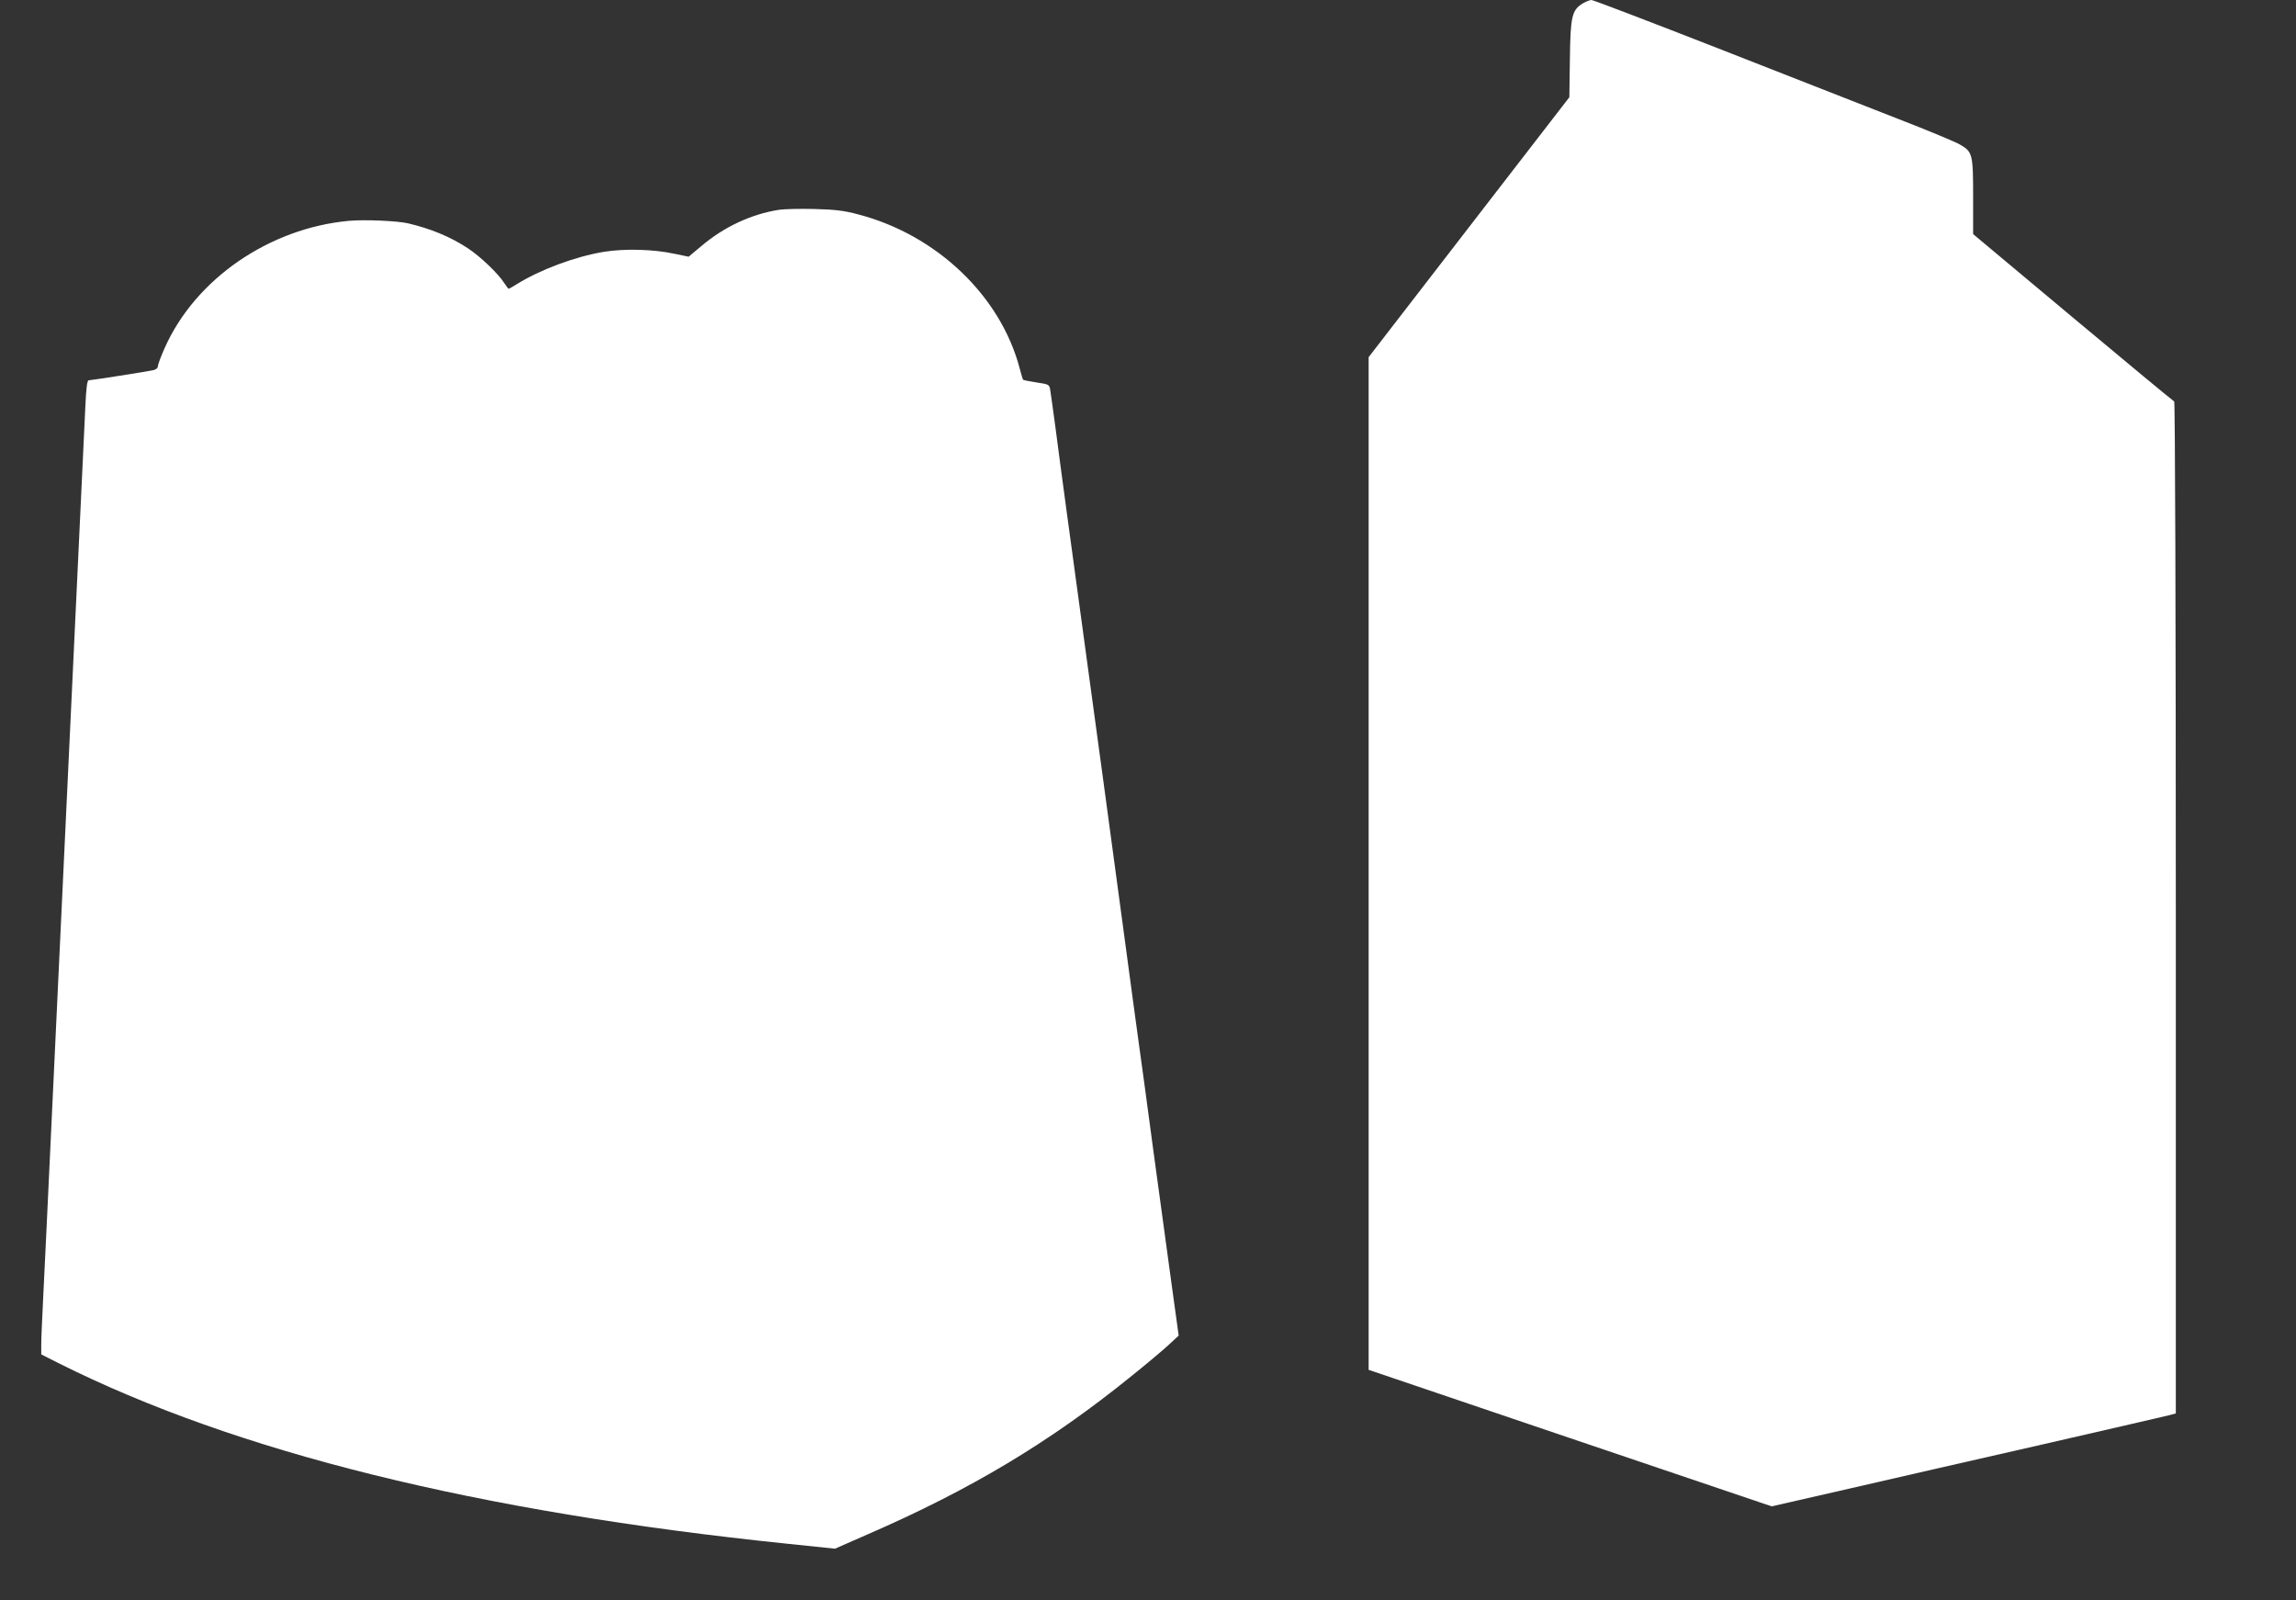
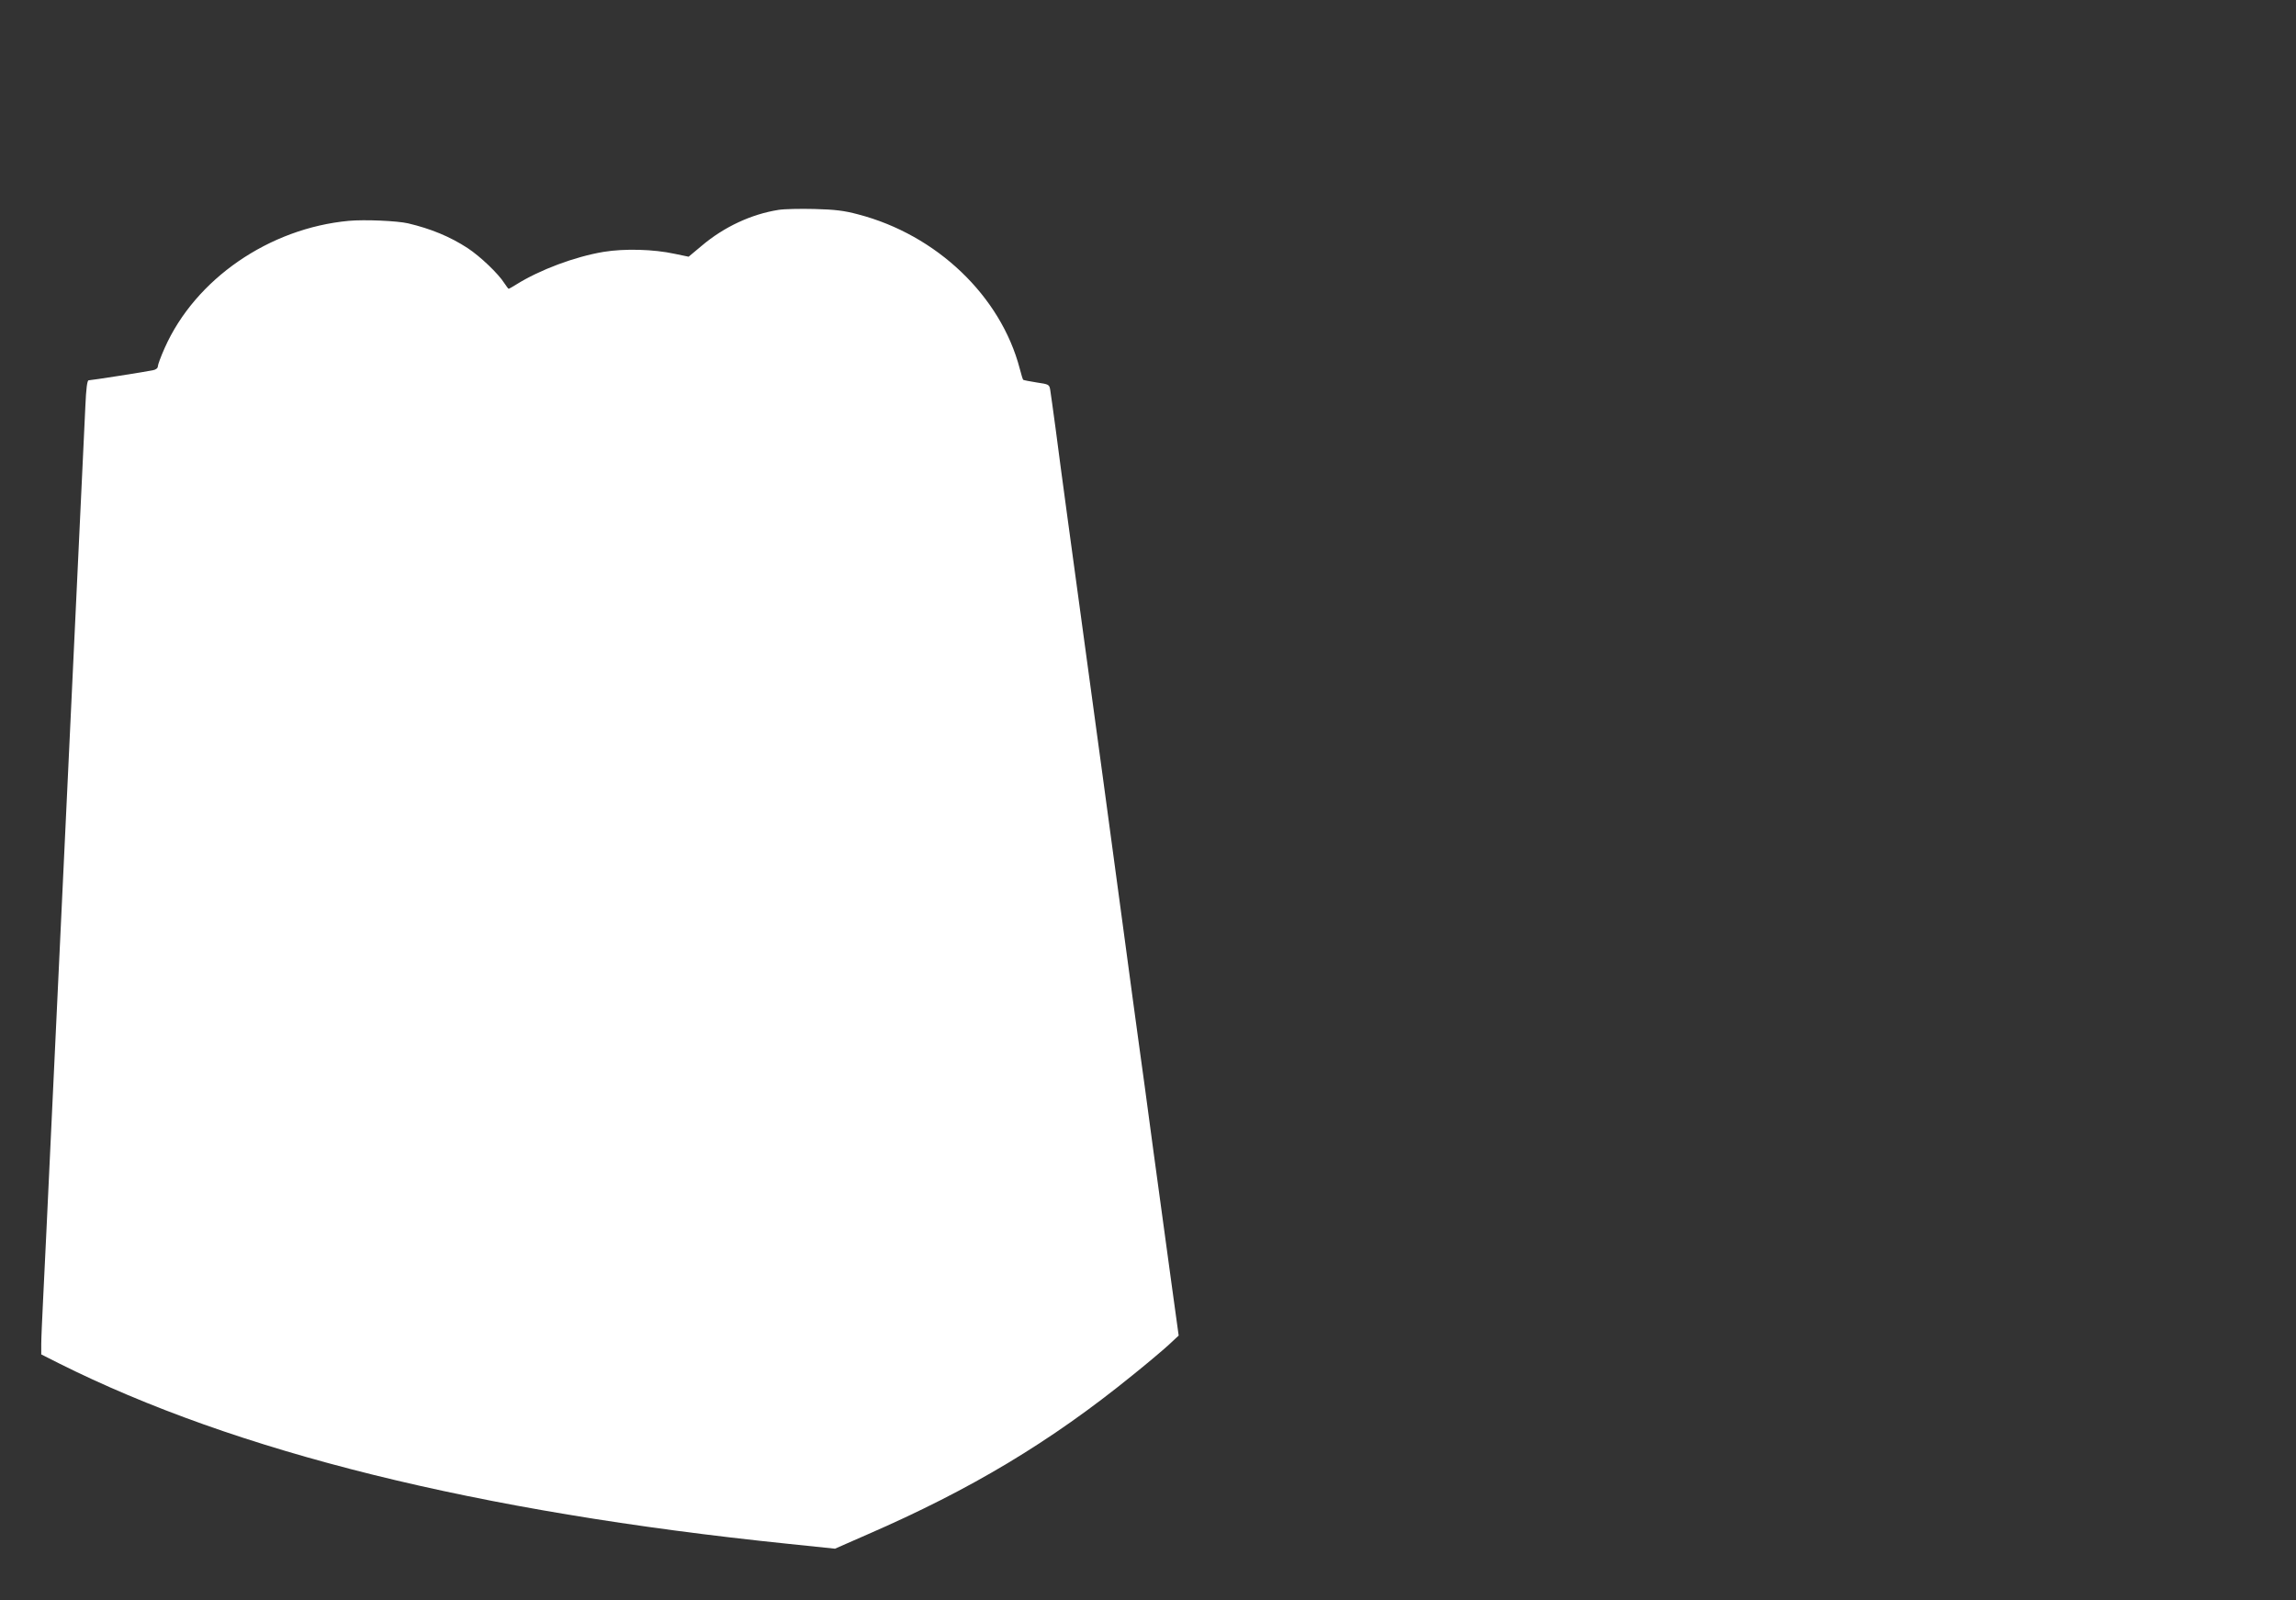
<svg xmlns="http://www.w3.org/2000/svg" version="1.0" width="1280pt" height="892pt" viewBox="0 0 1280 892" preserveAspectRatio="xMidYMid meet">
  <rect x="0" y="0" width="1280" height="892" fill="#333333" stroke="none" />
  <g transform="translate(0,892) scale(0.1,-0.1)" fill="#ffffff" stroke="none">
-     <path d="M8824 8901 c-61 -37 -69 -72 -72 -310 l-3 -213 -560 -725 -559 -724 0 -2823 0 -2822 1124 -381 1123 -380 429 98 c236 54 726 167 1089 249 363 83 677 156 698 161 l37 10 0 2819 c0 1609 -4 2820 -9 2822 -5 2 -259 212 -565 468 l-556 465 0 208 c0 237 -3 251 -73 291 -23 14 -179 79 -347 144 -168 66 -617 242 -998 391 -381 149 -700 271 -710 271 -9 0 -31 -9 -48 -19z" />
    <path d="M4340 7750 c-152 -24 -304 -95 -428 -200 l-73 -61 -77 16 c-119 26 -280 30 -397 11 -161 -27 -356 -100 -487 -182 -21 -13 -40 -24 -42 -24 -2 0 -13 14 -24 31 -34 54 -135 150 -205 196 -98 64 -205 108 -332 138 -61 14 -242 22 -330 14 -444 -41 -856 -324 -1027 -709 -21 -47 -38 -93 -38 -102 0 -10 -11 -19 -28 -22 -37 -8 -344 -56 -358 -56 -8 0 -14 -48 -18 -142 -4 -79 -22 -469 -41 -868 -57 -1200 -102 -2157 -145 -3070 -22 -476 -45 -948 -50 -1050 -5 -102 -10 -211 -10 -242 l0 -58 97 -49 c988 -495 2331 -828 4068 -1007 l260 -27 180 79 c580 252 1021 517 1475 885 80 64 171 141 203 170 l58 54 -40 290 c-22 160 -67 493 -101 740 -33 248 -69 513 -80 590 -11 77 -51 376 -90 665 -61 455 -132 978 -311 2290 -22 162 -51 378 -64 480 -14 102 -27 199 -30 216 -5 31 -8 32 -76 42 -39 6 -73 13 -75 15 -2 2 -11 30 -19 62 -106 405 -463 746 -901 860 -78 21 -129 27 -244 30 -80 2 -170 0 -200 -5z" />
  </g>
</svg>